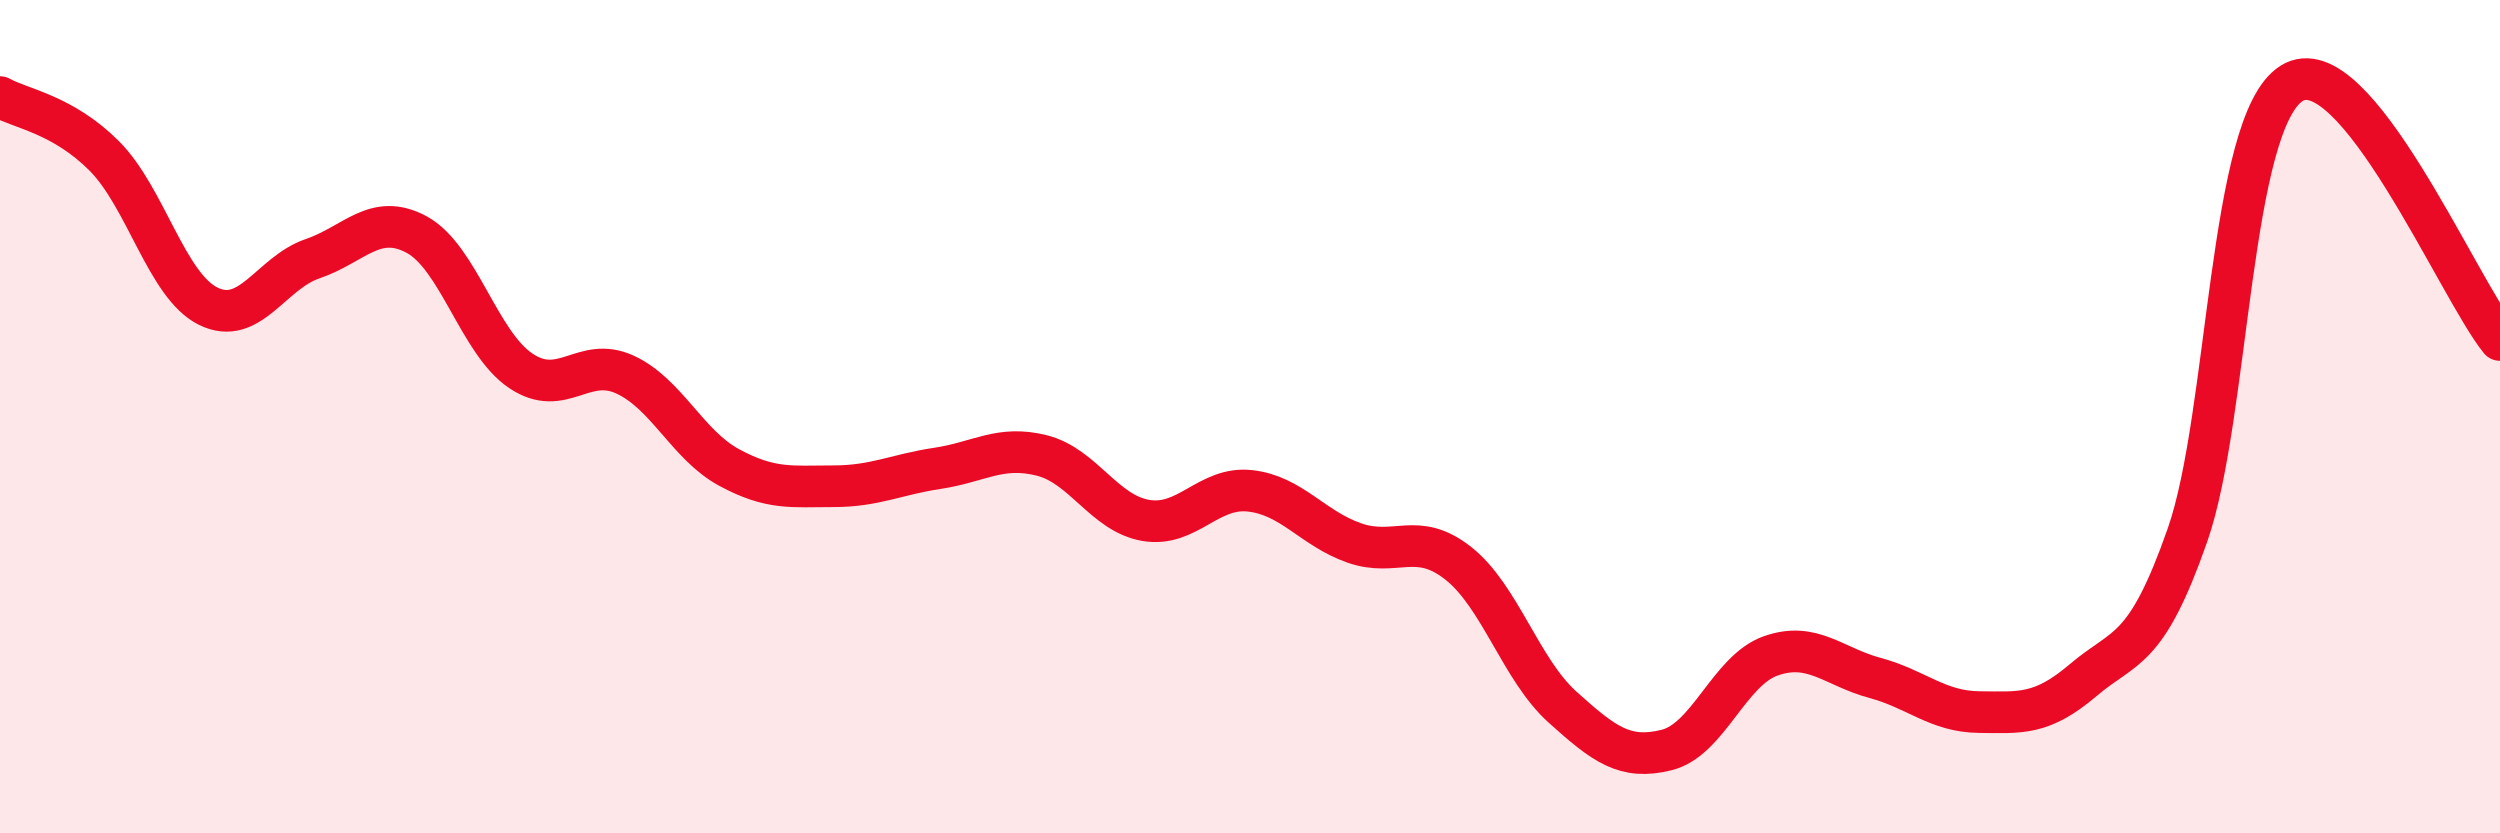
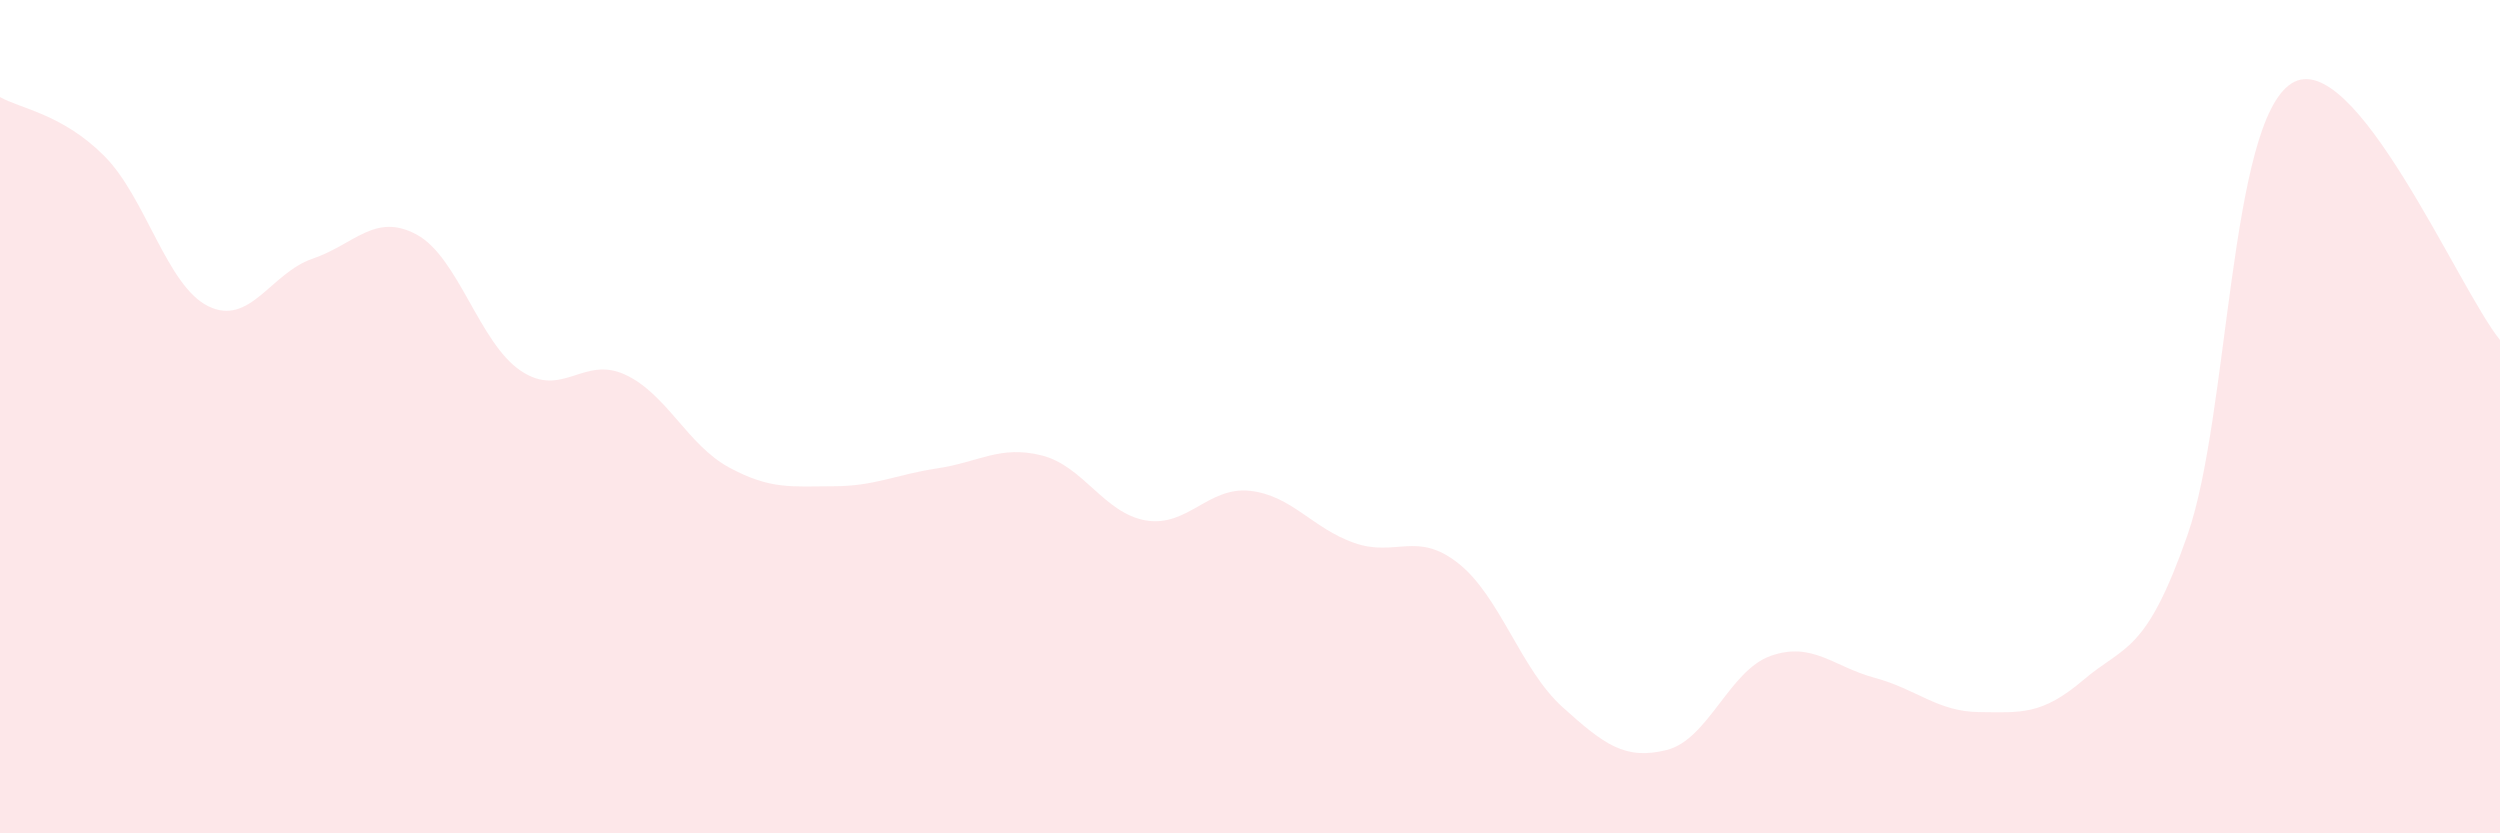
<svg xmlns="http://www.w3.org/2000/svg" width="60" height="20" viewBox="0 0 60 20">
  <path d="M 0,2.33 C 0.5,2.61 1.5,2.74 2.5,3.74 C 3.5,4.74 4,6.86 5,7.35 C 6,7.84 6.5,6.55 7.5,6.21 C 8.5,5.87 9,5.09 10,5.63 C 11,6.17 11.5,8.23 12.5,8.9 C 13.5,9.57 14,8.53 15,8.99 C 16,9.45 16.5,10.68 17.5,11.22 C 18.5,11.76 19,11.67 20,11.67 C 21,11.67 21.5,11.39 22.5,11.24 C 23.5,11.09 24,10.68 25,10.93 C 26,11.18 26.5,12.32 27.5,12.49 C 28.5,12.66 29,11.67 30,11.78 C 31,11.89 31.5,12.68 32.5,13.03 C 33.5,13.38 34,12.73 35,13.52 C 36,14.31 36.5,16.07 37.5,16.97 C 38.5,17.87 39,18.25 40,18 C 41,17.75 41.5,16.09 42.5,15.74 C 43.5,15.39 44,16 45,16.27 C 46,16.54 46.5,17.08 47.5,17.09 C 48.5,17.1 49,17.17 50,16.32 C 51,15.47 51.5,15.7 52.5,12.84 C 53.5,9.98 53.5,2.94 55,2 C 56.5,1.06 59,6.93 60,8.16L60 20L0 20Z" fill="#EB0A25" opacity="0.1" stroke-linecap="round" stroke-linejoin="round" />
-   <path d="M 0,2.33 C 0.5,2.61 1.5,2.74 2.5,3.74 C 3.5,4.74 4,6.86 5,7.35 C 6,7.84 6.5,6.55 7.5,6.21 C 8.5,5.87 9,5.09 10,5.63 C 11,6.17 11.5,8.23 12.5,8.9 C 13.5,9.57 14,8.53 15,8.99 C 16,9.45 16.5,10.68 17.5,11.22 C 18.5,11.76 19,11.67 20,11.67 C 21,11.67 21.5,11.39 22.5,11.24 C 23.5,11.09 24,10.68 25,10.93 C 26,11.18 26.5,12.32 27.5,12.49 C 28.5,12.66 29,11.67 30,11.78 C 31,11.89 31.5,12.68 32.5,13.03 C 33.5,13.38 34,12.73 35,13.52 C 36,14.31 36.5,16.07 37.5,16.97 C 38.5,17.87 39,18.25 40,18 C 41,17.75 41.5,16.09 42.5,15.74 C 43.5,15.39 44,16 45,16.27 C 46,16.54 46.5,17.08 47.5,17.09 C 48.5,17.1 49,17.17 50,16.32 C 51,15.47 51.5,15.7 52.5,12.84 C 53.5,9.98 53.5,2.94 55,2 C 56.5,1.06 59,6.93 60,8.16" stroke="#EB0A25" stroke-width="1" fill="none" stroke-linecap="round" stroke-linejoin="round" />
</svg>